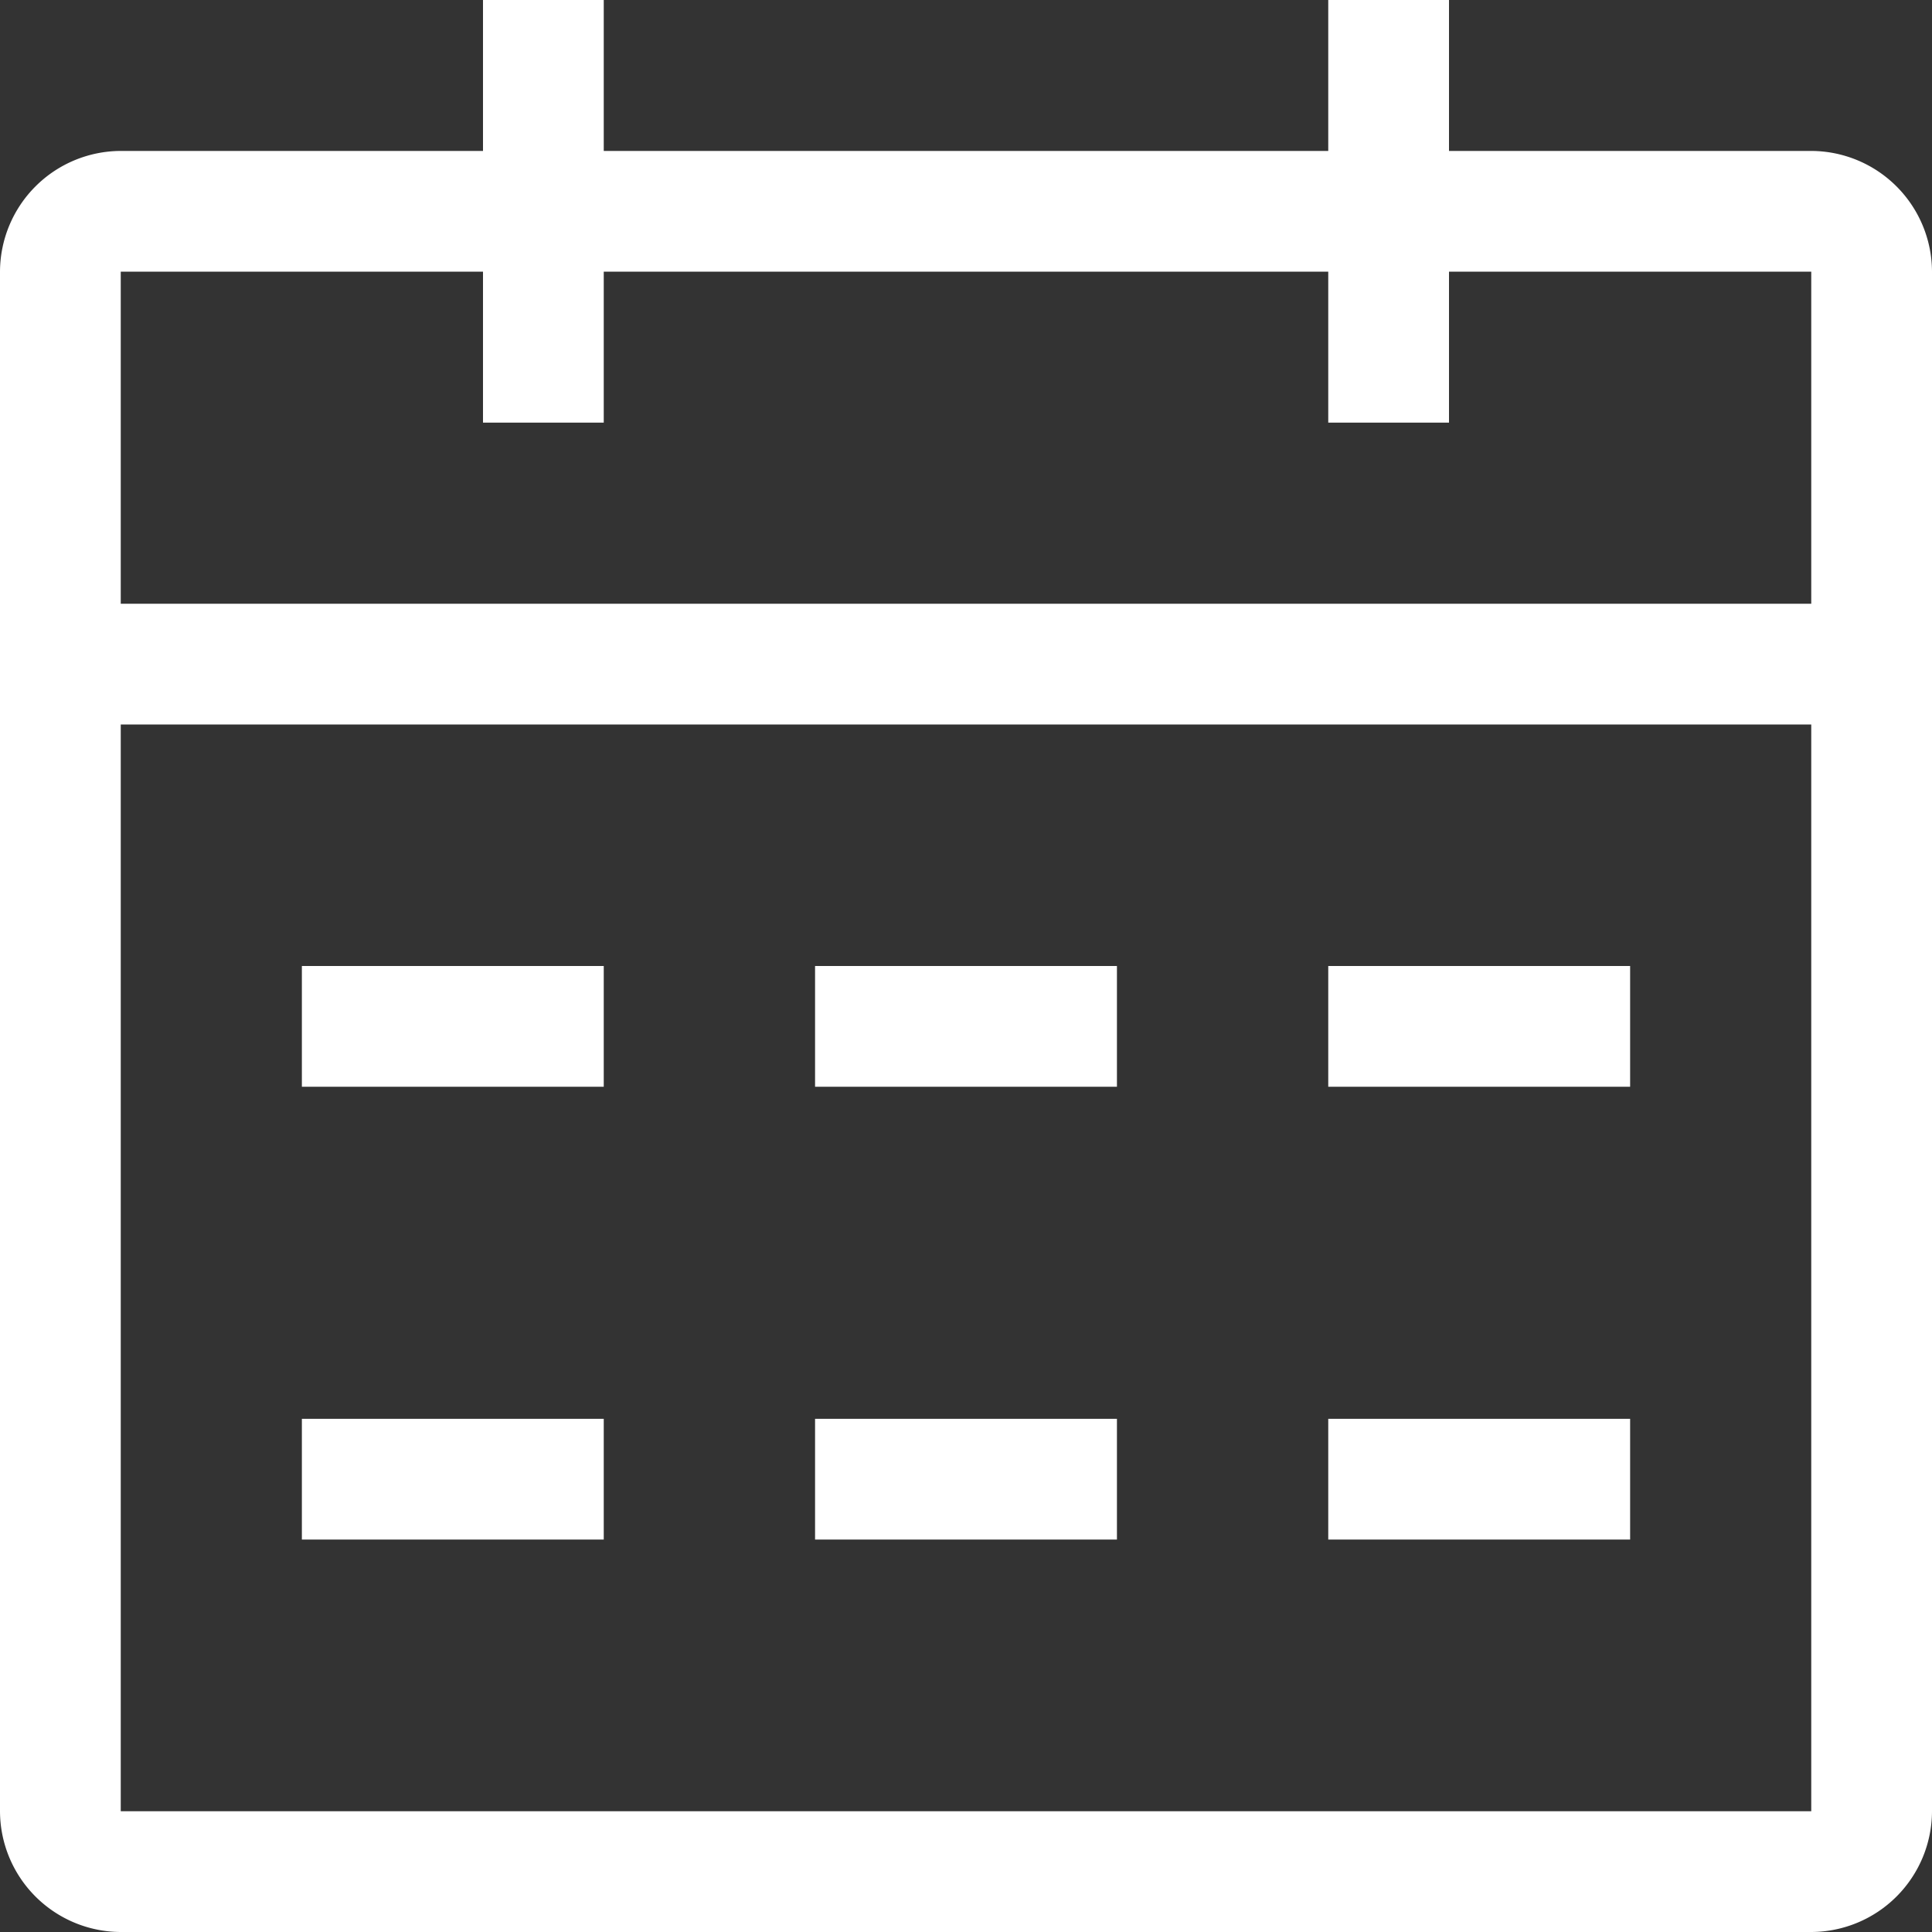
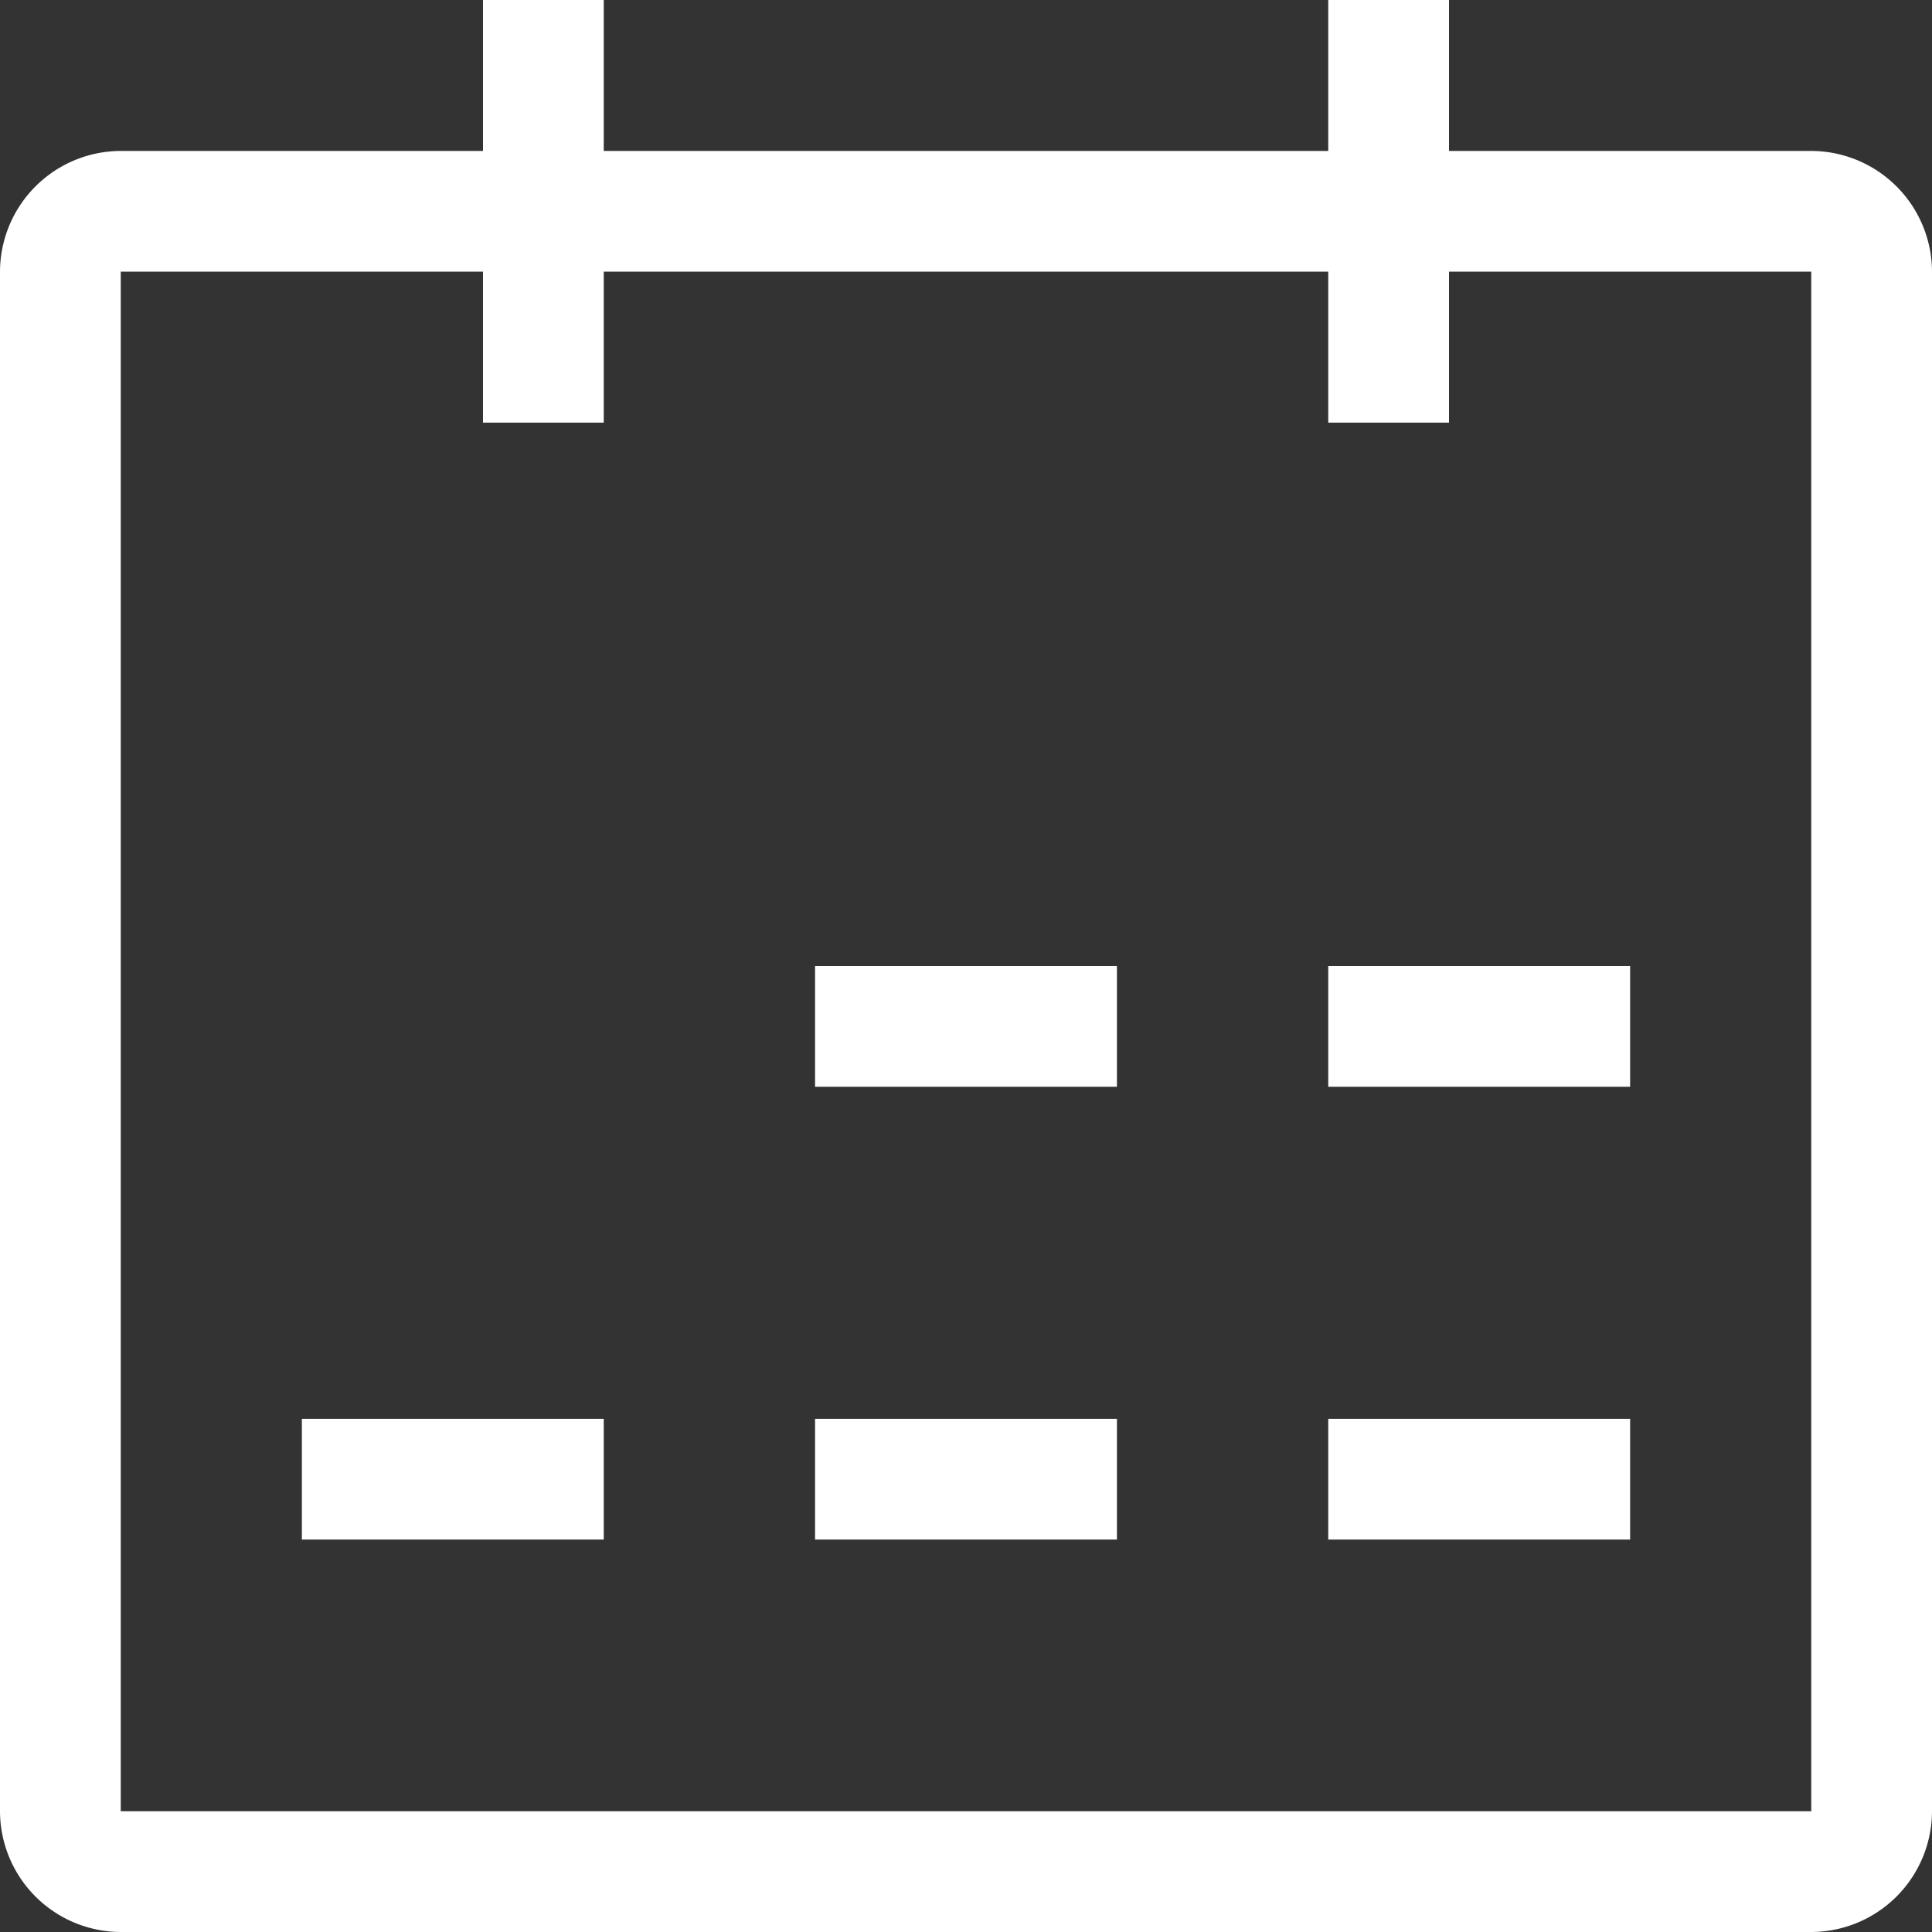
<svg xmlns="http://www.w3.org/2000/svg" width="64" height="64" viewBox="0 0 64 64">
  <rect x="0" y="0" width="64" height="64" fill="#333333" stroke="none" />
  <g data-name="Group 3">
    <g data-name="Group 2">
      <g data-name="Group 1">
        <path data-name="Path 1" d="M60 64H4a4.012 4.012 0 0 1-4-4V9a4.012 4.012 0 0 1 4-4h56a4.012 4.012 0 0 1 4 4v51a4.012 4.012 0 0 1-4 4zM4 9v51h56V9z" fill="#fff" />
      </g>
    </g>
  </g>
  <g data-name="Group 6">
    <g data-name="Group 5">
      <g data-name="Group 4">
        <path data-name="Rectangle 1" fill="#fff" d="M16 0h4v14h-4z" />
      </g>
    </g>
  </g>
  <g data-name="Group 9">
    <g data-name="Group 8">
      <g data-name="Group 7">
        <path data-name="Rectangle 2" fill="#fff" d="M44 0h4v14h-4z" />
      </g>
    </g>
  </g>
  <g data-name="Group 12">
    <g data-name="Group 11">
      <g data-name="Group 10">
-         <path data-name="Rectangle 3" fill="#fff" d="M2 20h60v4H2z" />
-       </g>
+         </g>
    </g>
  </g>
  <g data-name="Group 15">
    <g data-name="Group 14">
      <g data-name="Group 13">
        <path data-name="Rectangle 4" fill="#fff" d="M44 32h10v4H44z" />
      </g>
    </g>
  </g>
  <g data-name="Group 18">
    <g data-name="Group 17">
      <g data-name="Group 16">
        <path data-name="Rectangle 5" fill="#fff" d="M44 47h10v4H44z" />
      </g>
    </g>
  </g>
  <g data-name="Group 21">
    <g data-name="Group 20">
      <g data-name="Group 19">
        <path data-name="Rectangle 6" fill="#fff" d="M27 32h10v4H27z" />
      </g>
    </g>
  </g>
  <g data-name="Group 24">
    <g data-name="Group 23">
      <g data-name="Group 22">
        <path data-name="Rectangle 7" fill="#fff" d="M27 47h10v4H27z" />
      </g>
    </g>
  </g>
  <g data-name="Group 27">
    <g data-name="Group 26">
      <g data-name="Group 25">
-         <path data-name="Rectangle 8" fill="#fff" d="M10 32h10v4H10z" />
-       </g>
+         </g>
    </g>
  </g>
  <g data-name="Group 30">
    <g data-name="Group 29">
      <g data-name="Group 28">
        <path data-name="Rectangle 9" fill="#fff" d="M10 47h10v4H10z" />
      </g>
    </g>
  </g>
</svg>